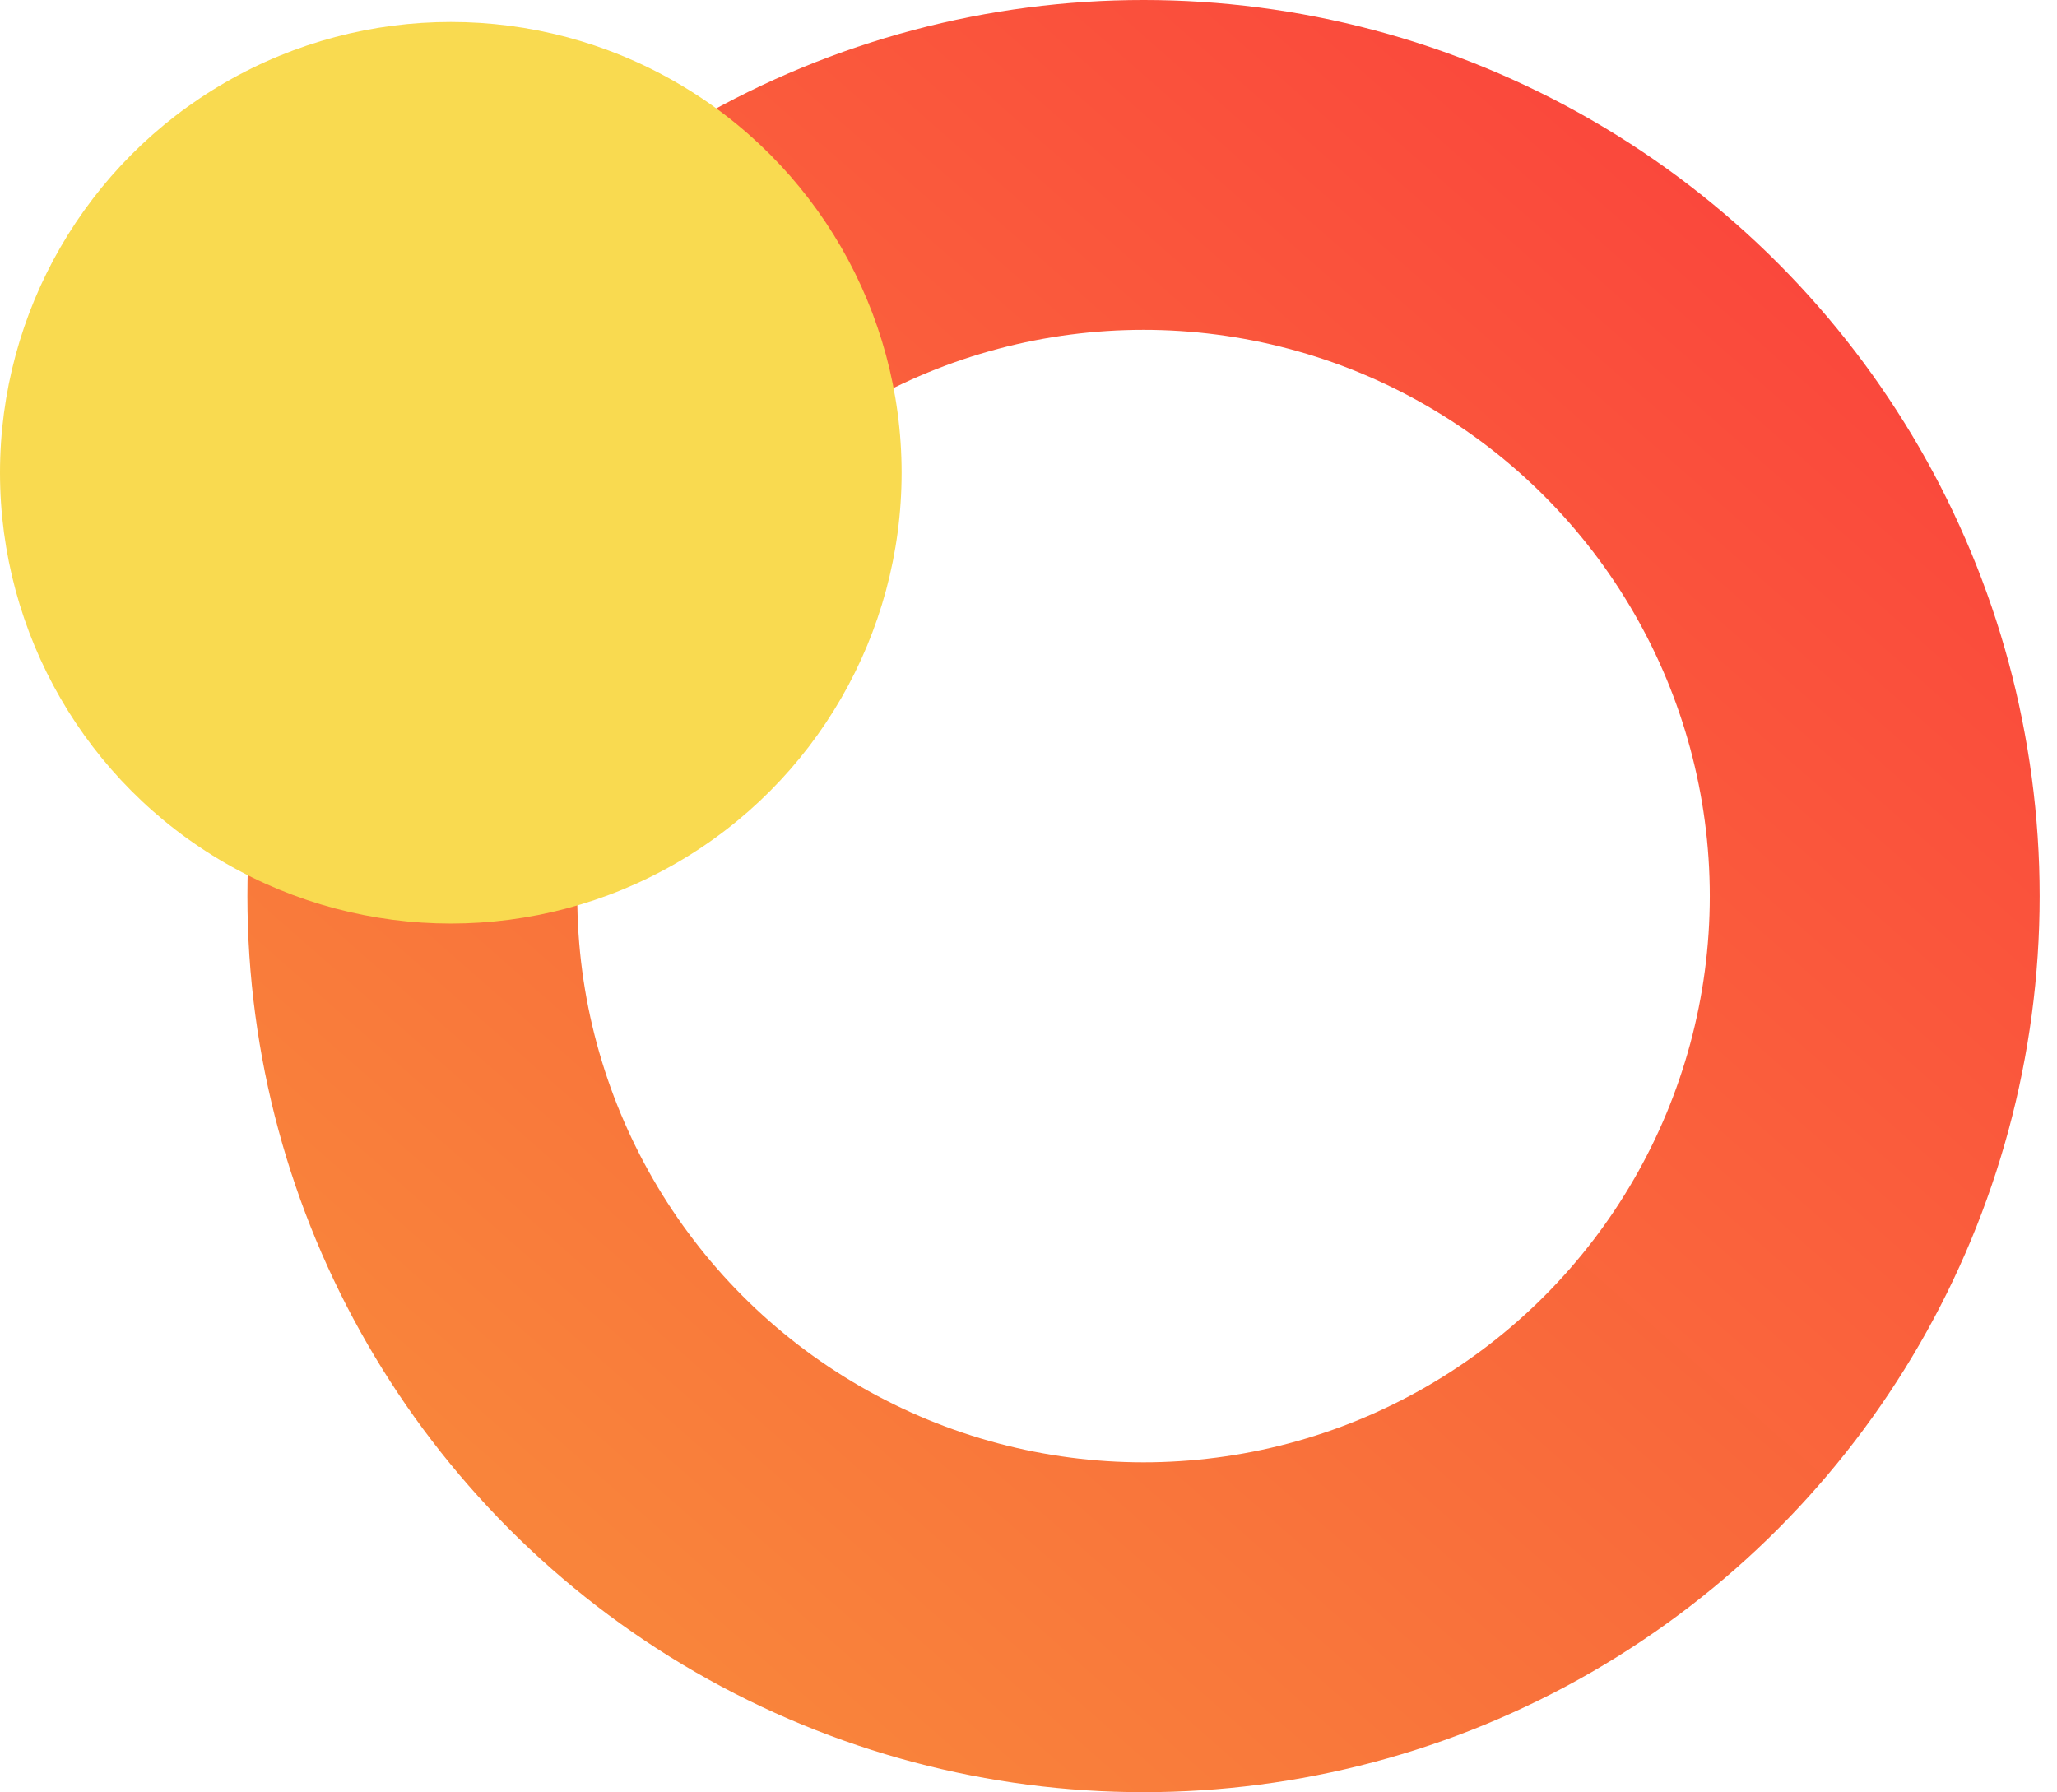
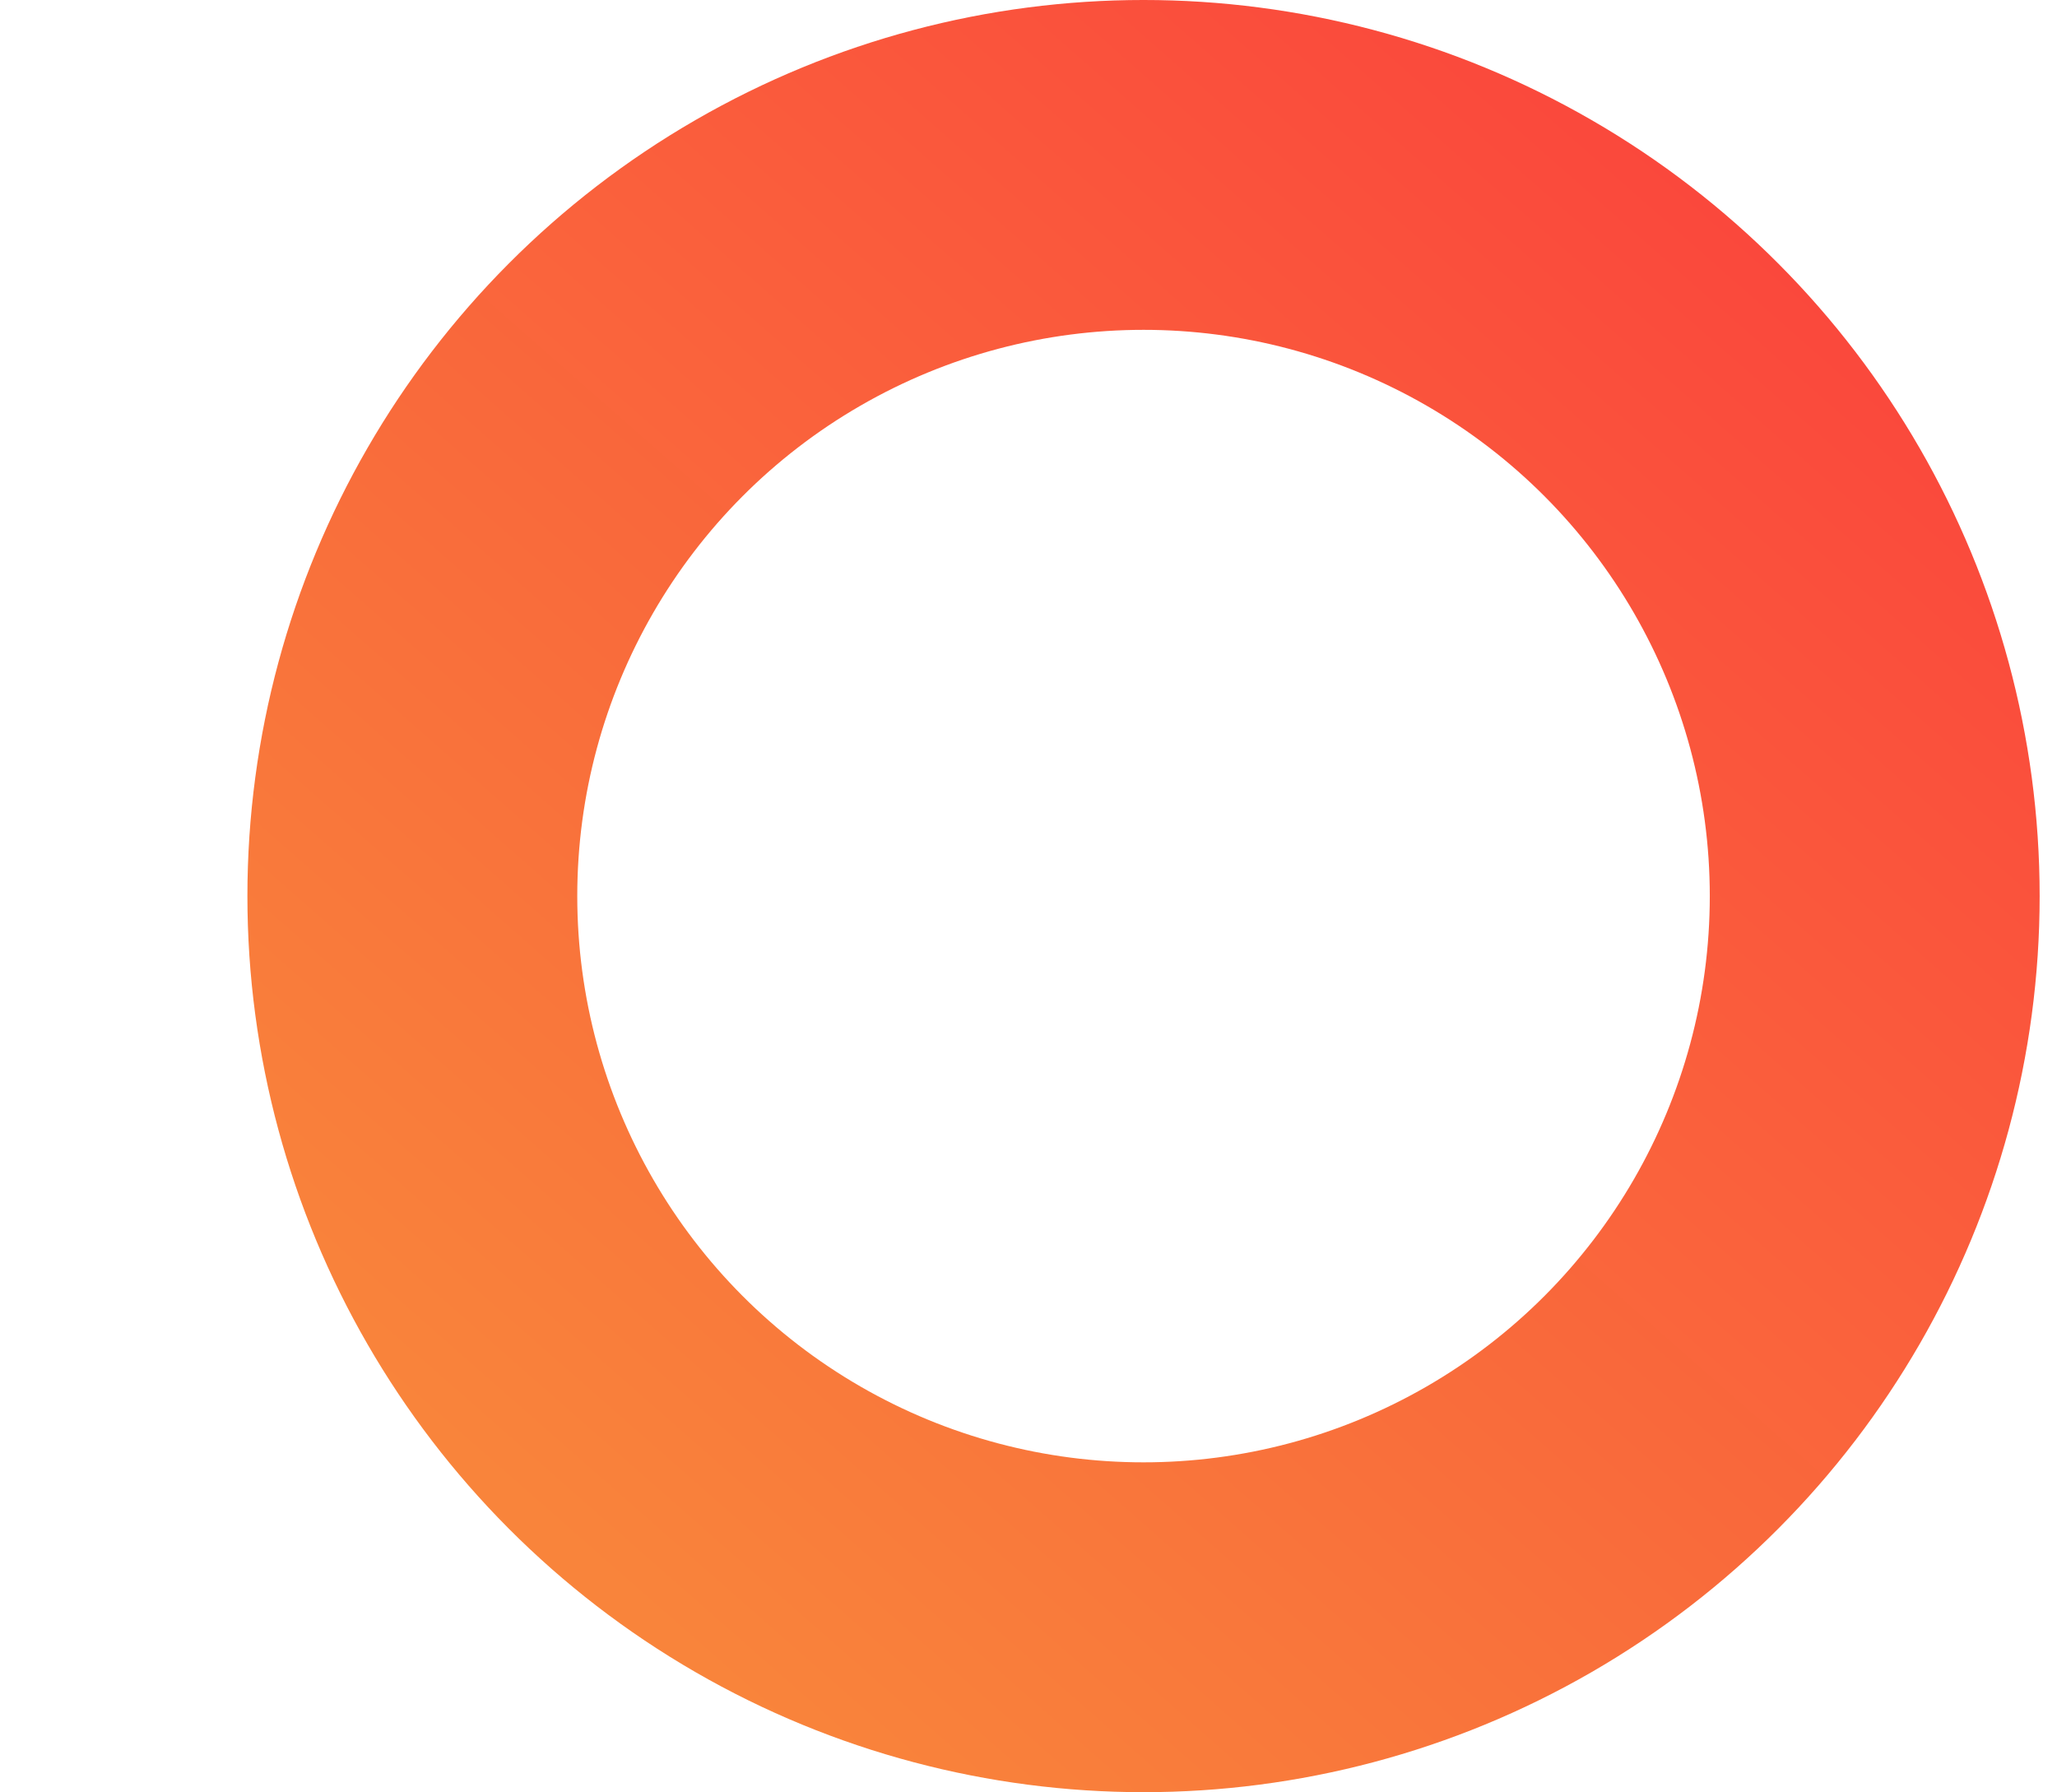
<svg xmlns="http://www.w3.org/2000/svg" width="101" height="88" viewBox="0 0 101 88" fill="none">
  <circle cx="56.148" cy="44" r="35.902" stroke="url(#paint0_linear_4_25)" stroke-width="16.196" />
-   <circle cx="22.135" cy="23.213" r="22.135" fill="#F9DA50" />
  <defs>
    <linearGradient id="paint0_linear_4_25" x1="83.951" y1="9.853" x2="26.724" y2="74.908" gradientUnits="userSpaceOnUse">
      <stop stop-color="#FA483C" />
      <stop offset="1" stop-color="#F9843B" />
    </linearGradient>
  </defs>
</svg>